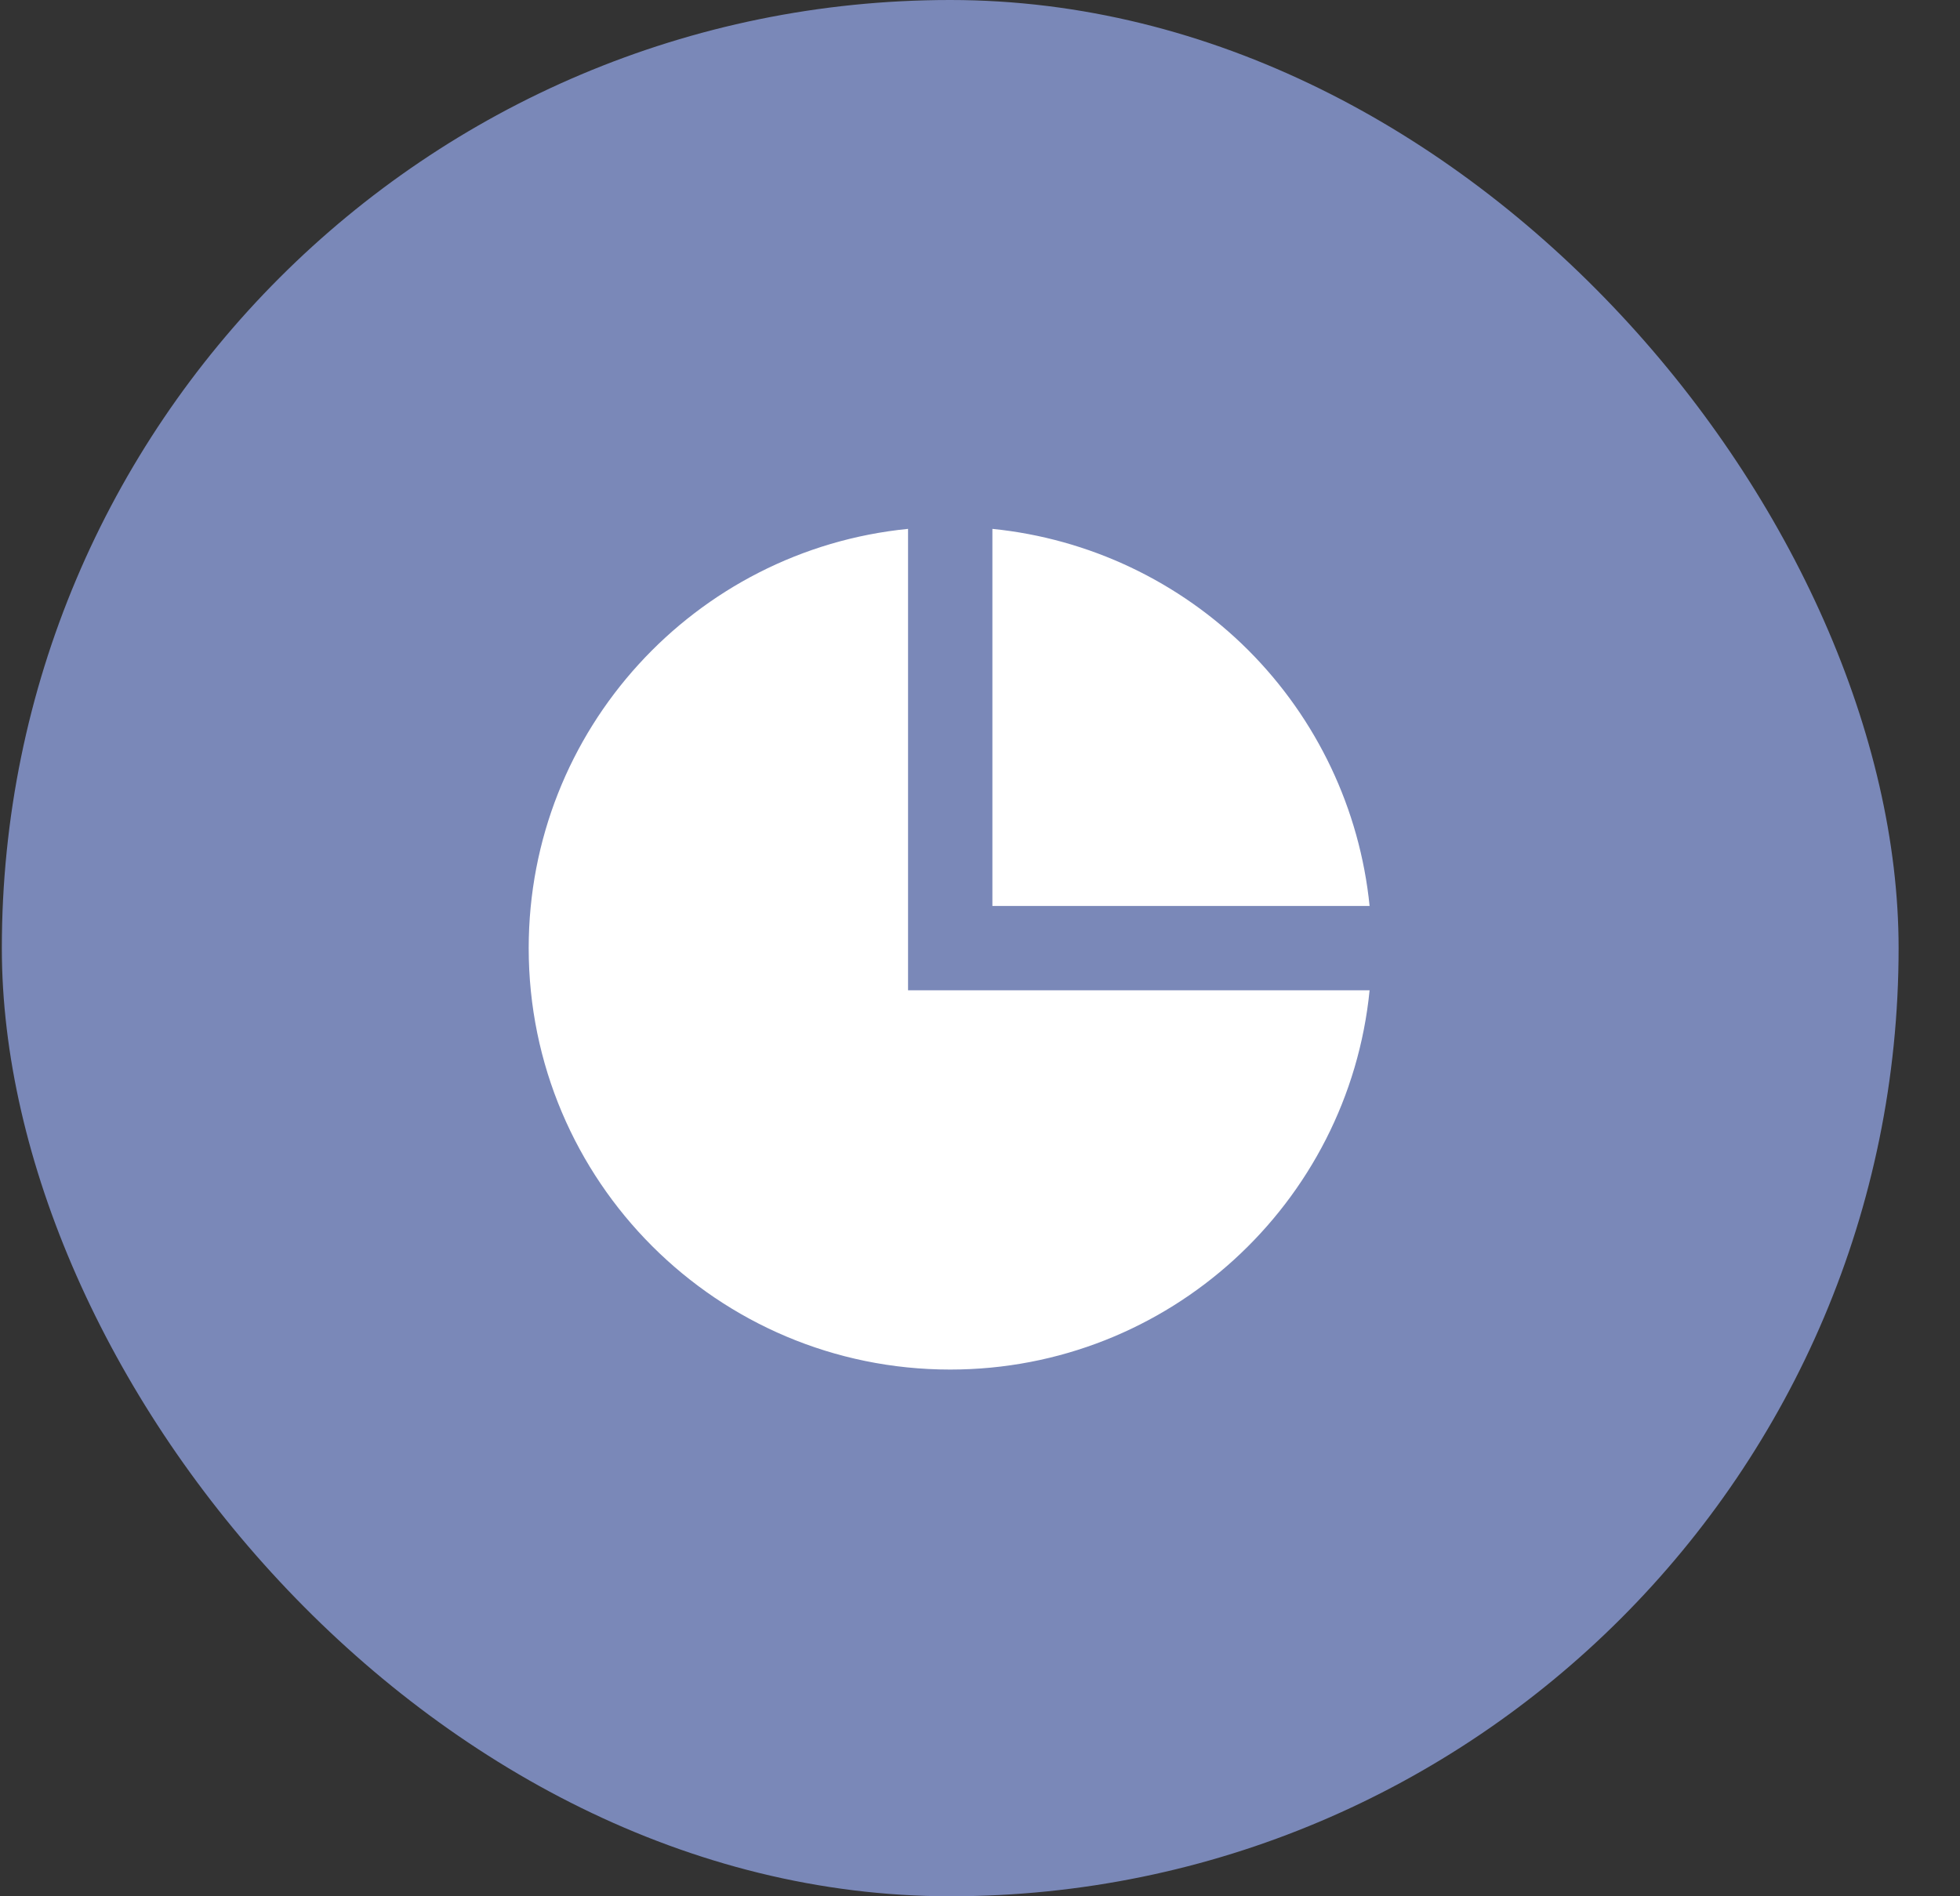
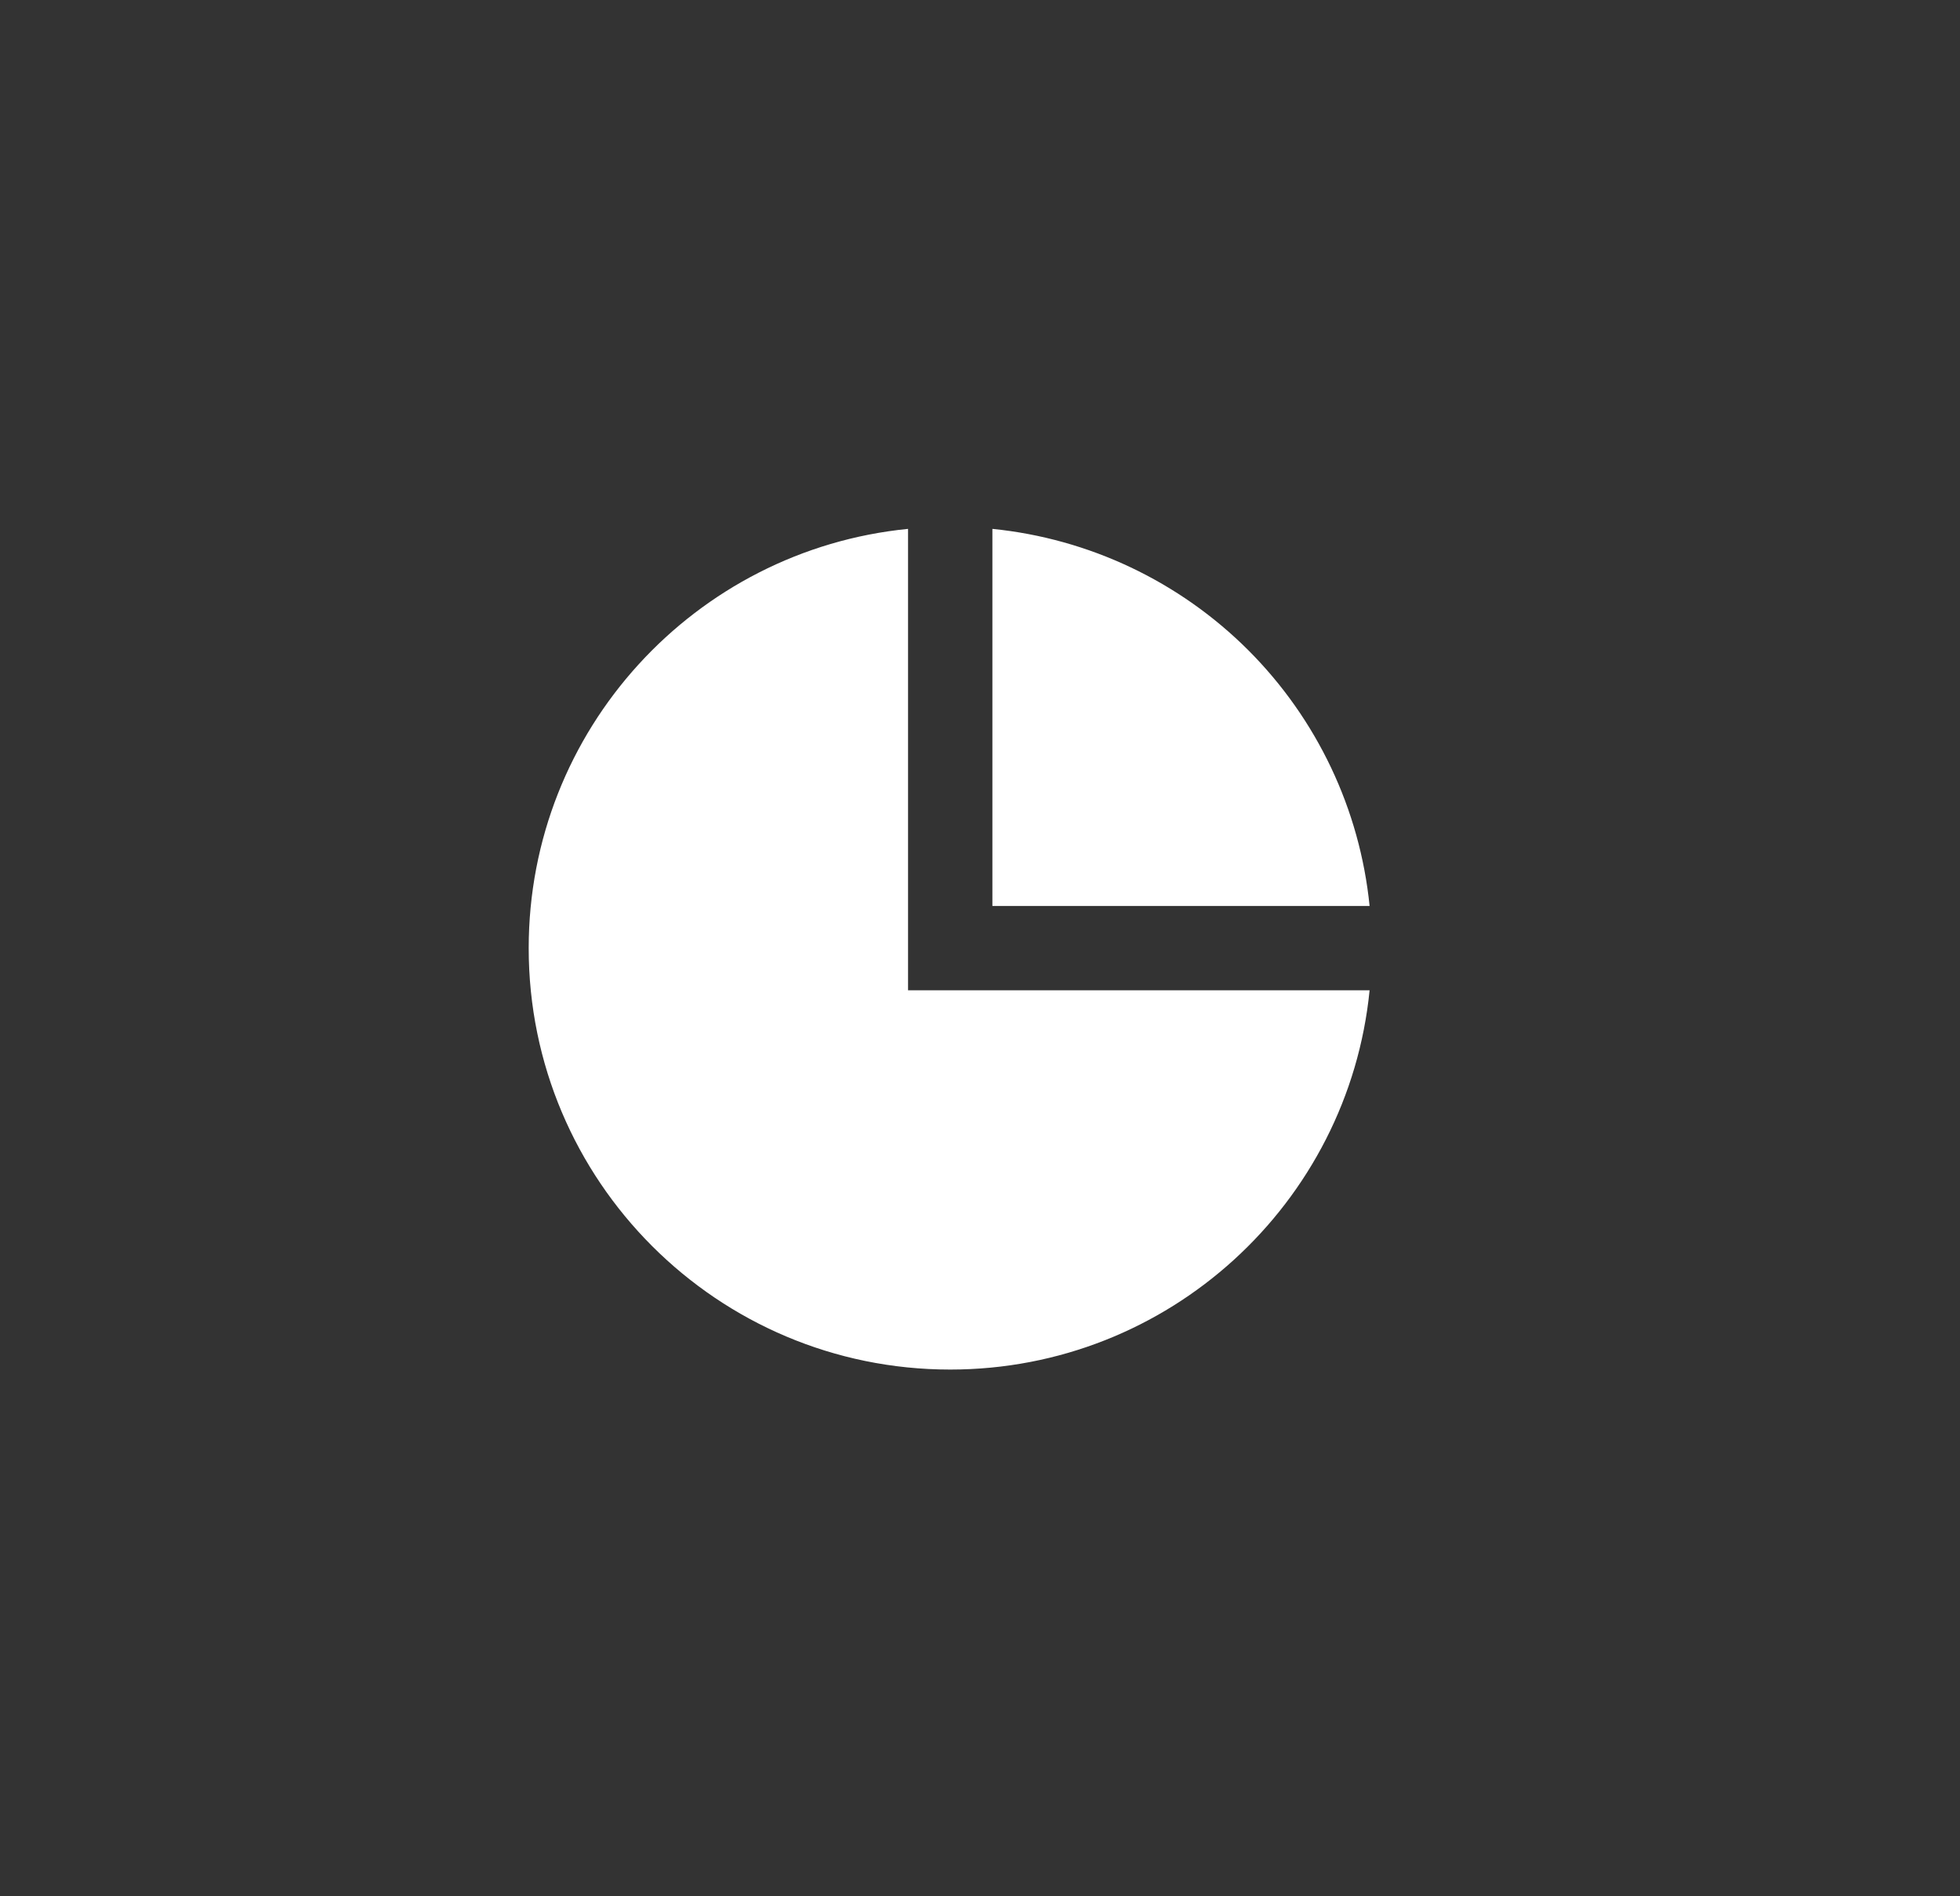
<svg xmlns="http://www.w3.org/2000/svg" width="31" height="30" viewBox="0 0 31 30" fill="none">
  <rect x="0" y="0" width="31" height="30" fill="#333333" stroke="none" />
-   <rect x="0.029" width="30" height="30" rx="15" fill="#7A88B8" />
  <path d="M21.662 15.667C21.328 19.035 18.486 21.667 15.029 21.667C11.347 21.667 8.362 18.682 8.362 15C8.362 11.543 10.994 8.701 14.362 8.367V15.667H21.662ZM21.662 14.333H15.696V8.367C17.226 8.521 18.655 9.199 19.743 10.286C20.83 11.374 21.508 12.803 21.662 14.333Z" fill="white" />
</svg>